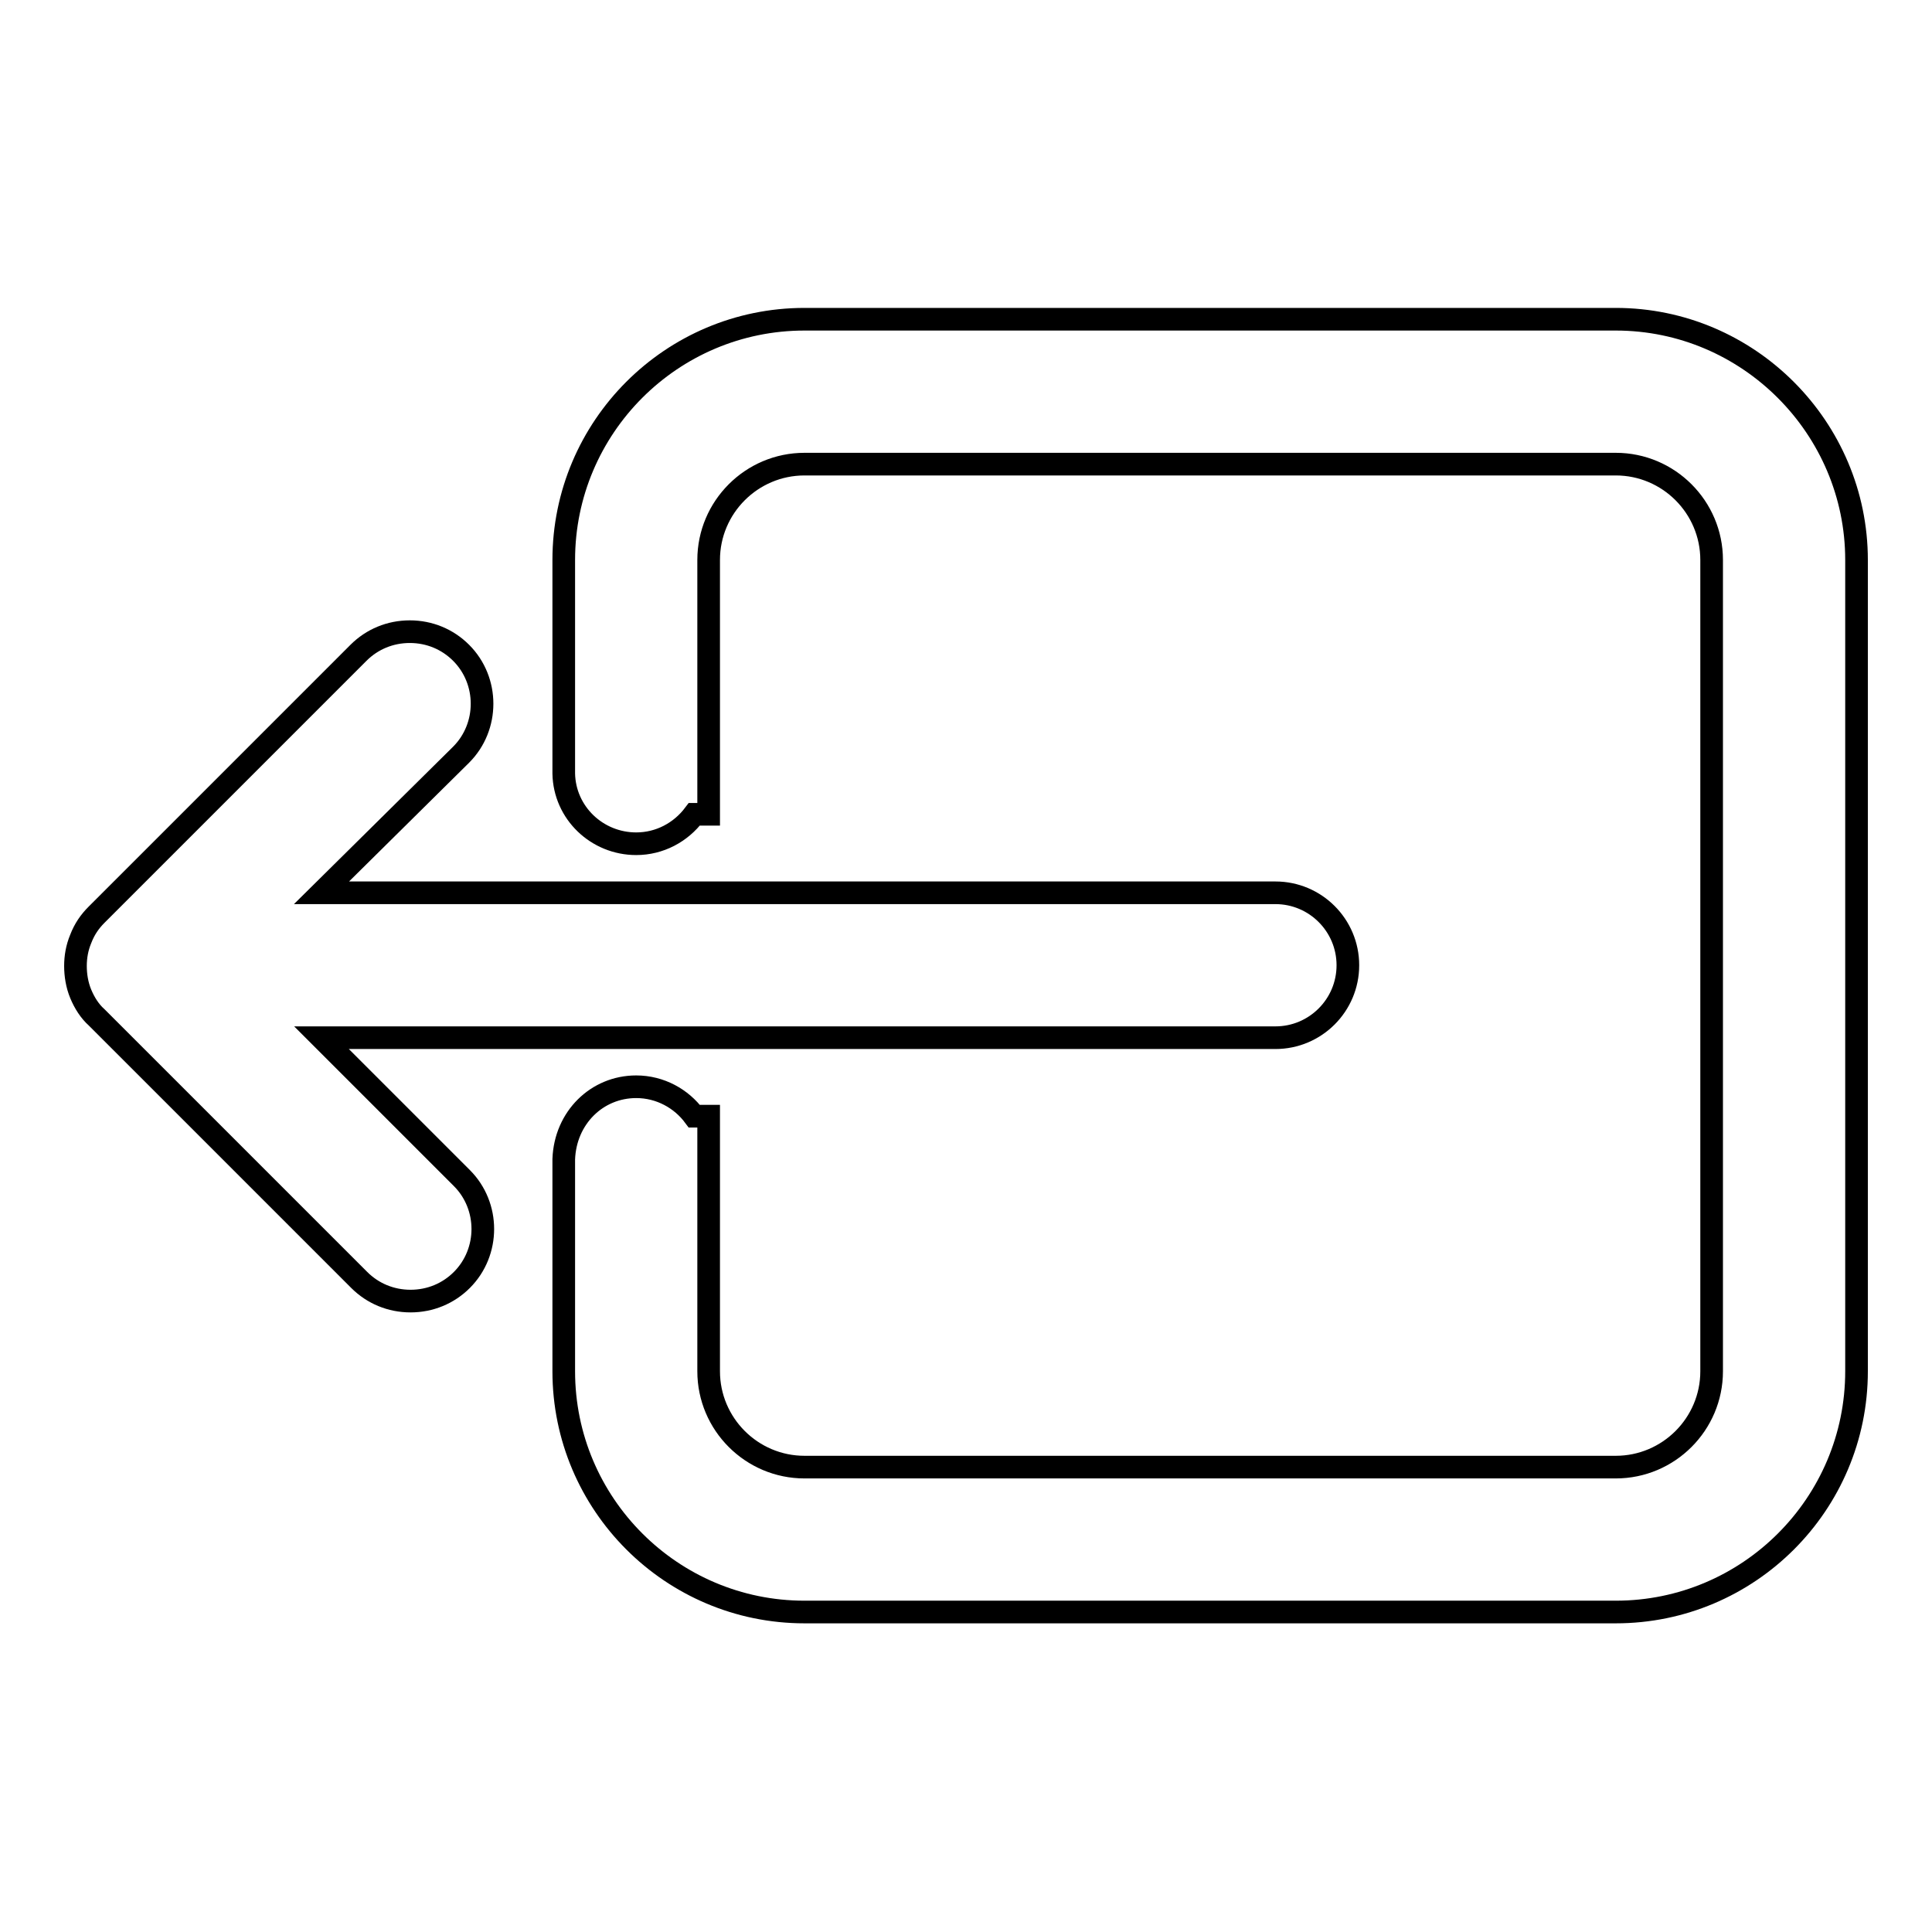
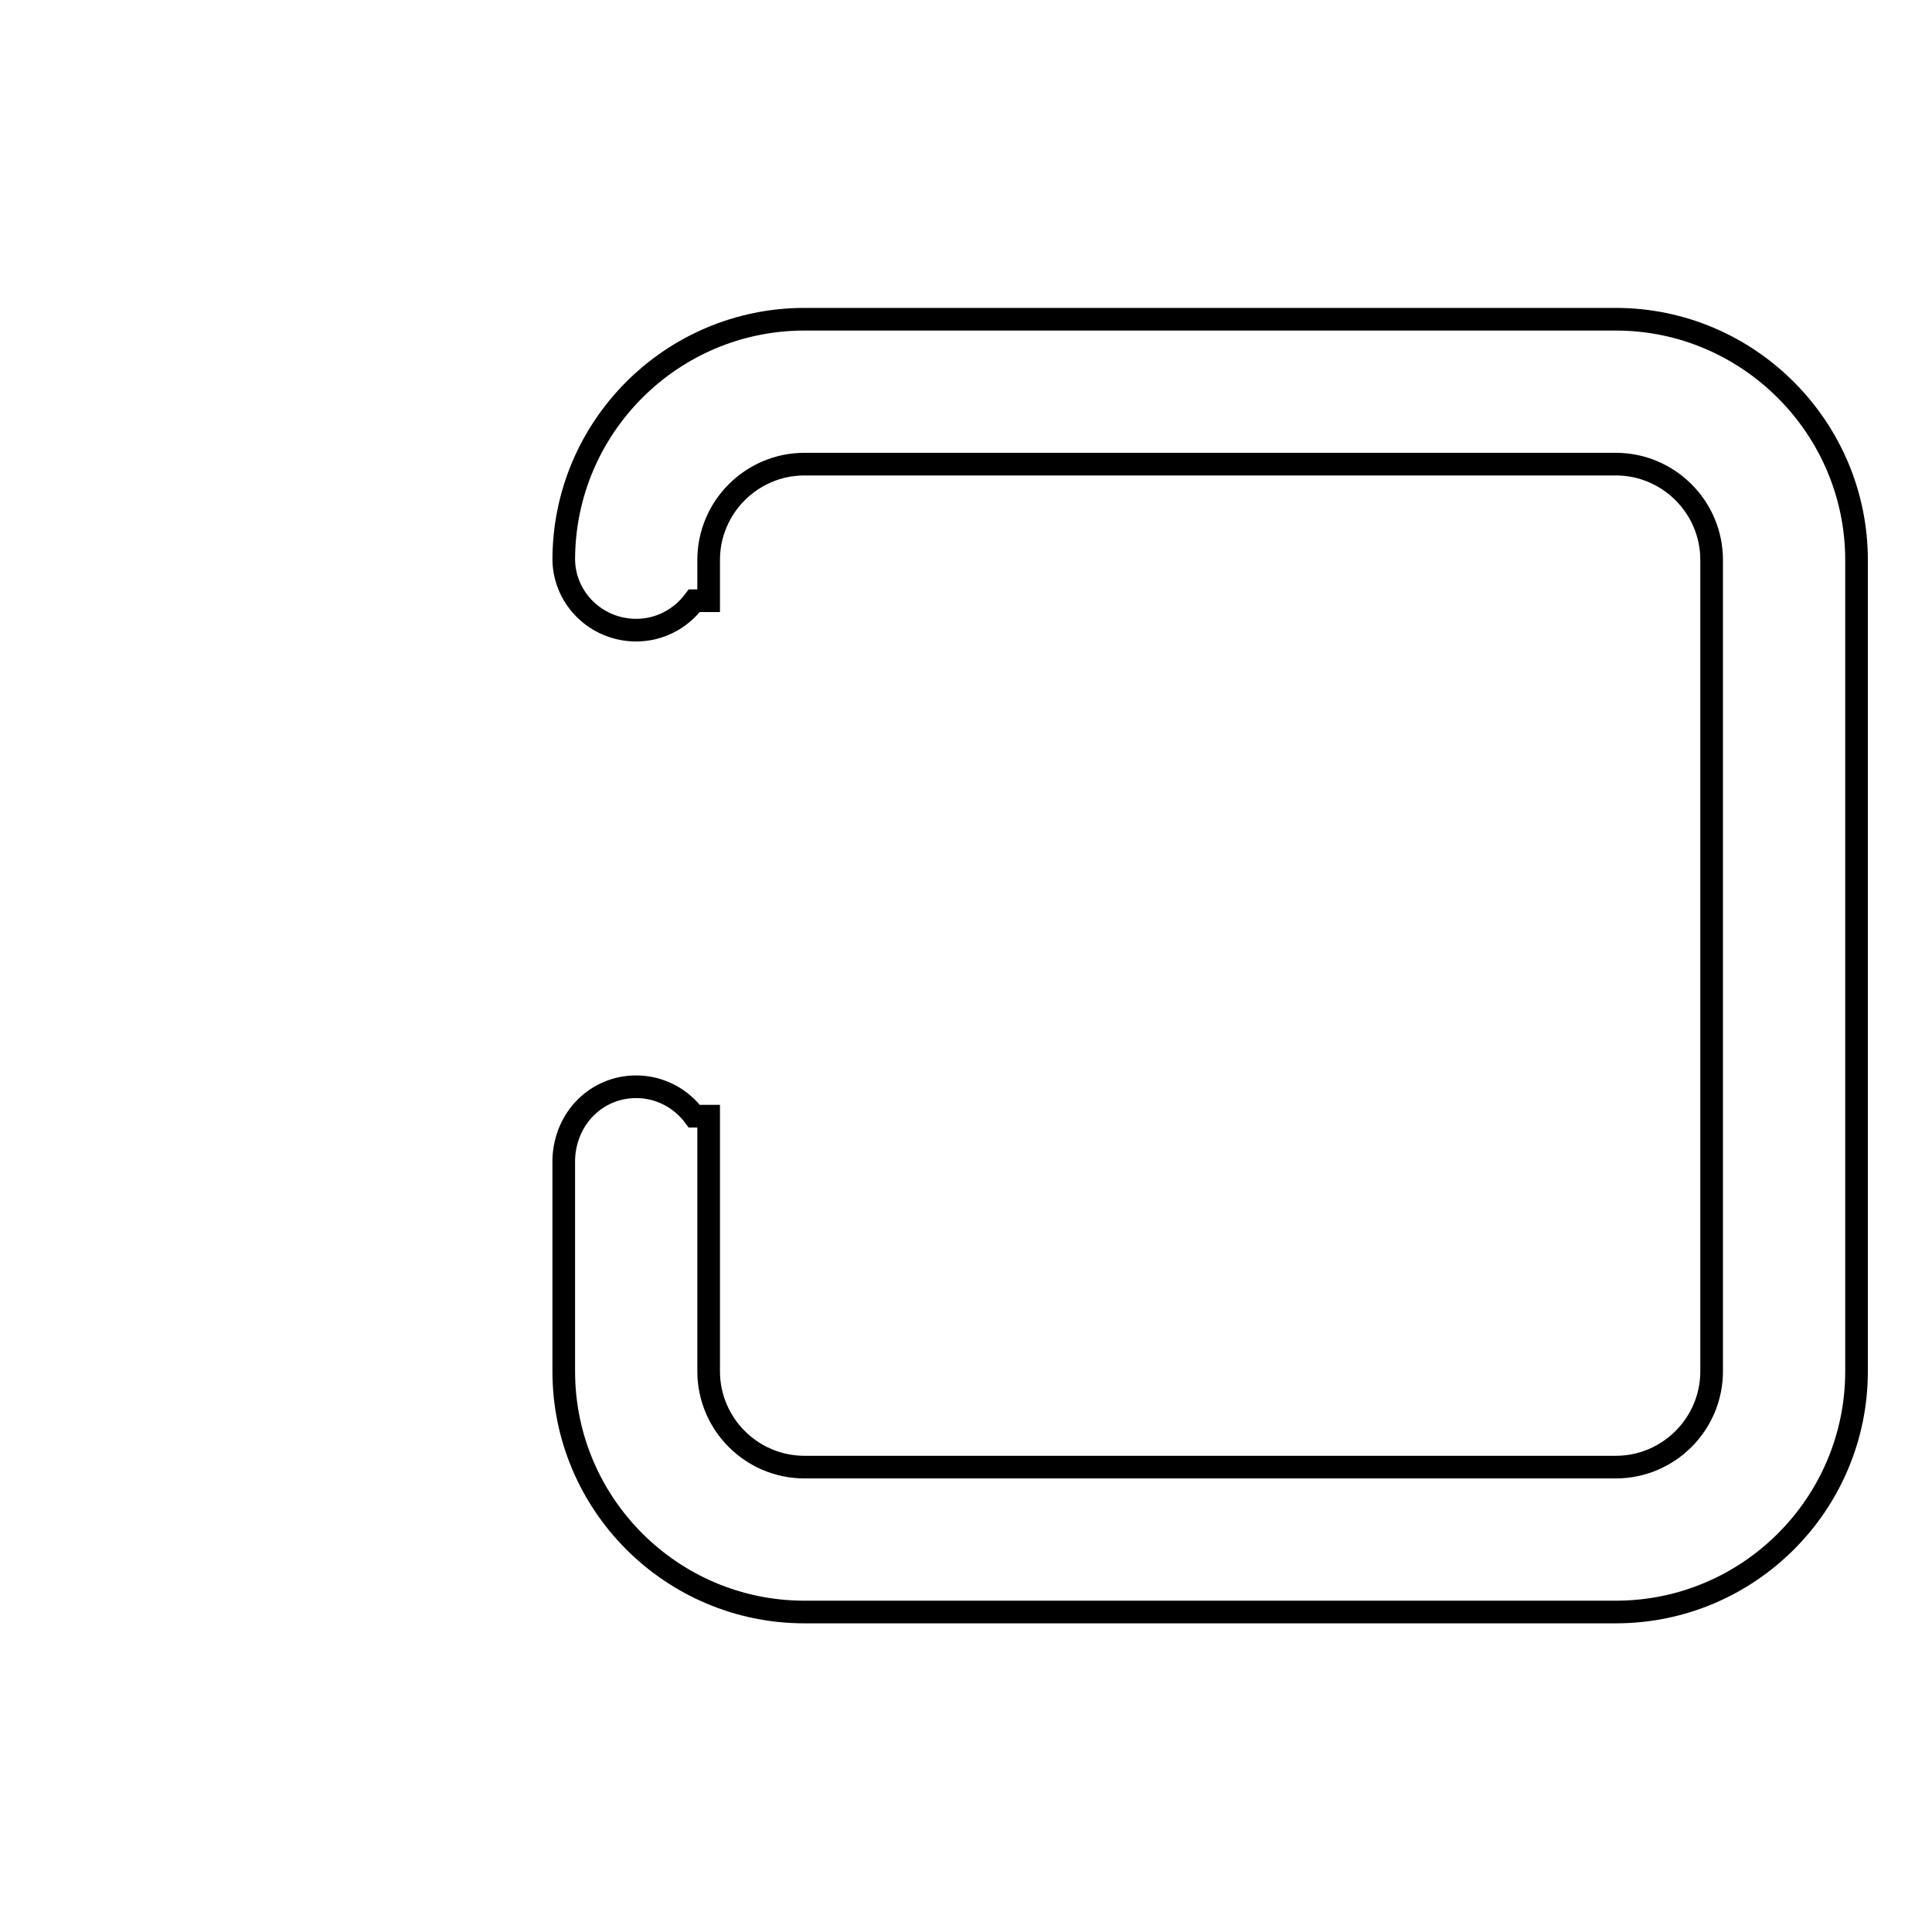
<svg xmlns="http://www.w3.org/2000/svg" version="1.1" x="0px" y="0px" viewBox="0 0 256 256" enable-background="new 0 0 256 256" xml:space="preserve">
  <g>
    <g>
      <g>
        <g>
-           <path stroke-width="3" fill-opacity="0" stroke="#000000" d="M42.6,137.5h126.4c5.3,0,9.6-4.3,9.6-9.6c0-5.3-4.3-9.6-9.6-9.6H42.6L61.1,100c3.7-3.7,3.7-9.8,0-13.5c-1.8-1.8-4.2-2.8-6.8-2.8c-2.6,0-5,1-6.8,2.8l-34.7,34.7c-0.9,0.9-1.6,1.9-2.1,3.2c-0.5,1.2-0.7,2.4-0.7,3.6c0,1.2,0.2,2.5,0.7,3.7c0.5,1.2,1.2,2.3,2.1,3.1l34.8,34.8c1.8,1.8,4.2,2.8,6.8,2.8s5-1,6.8-2.8c3.7-3.7,3.7-9.8,0-13.5L42.6,137.5z" />
-           <path stroke-width="3" fill-opacity="0" stroke="#000000" d="M214.1,42.3H106.6c-17.6,0-31.9,14.3-31.9,31.9l0,28.3c0.1,5.2,4.4,9.3,9.6,9.3c3.1,0,5.9-1.5,7.7-3.9l1.9,0V74.2c0-7,5.7-12.7,12.7-12.7h107.5c7,0,12.7,5.7,12.7,12.7v107.5c0,7-5.7,12.7-12.7,12.7H106.6c-7,0-12.7-5.7-12.7-12.7l0-33.8H92c-1.7-2.3-4.5-3.9-7.7-3.9c-5.2,0-9.4,4.1-9.6,9.6v28.1c0,17.6,14.3,31.9,31.9,31.9h107.5c17.6,0,31.9-14.3,31.9-31.9V74.2C246,56.7,231.7,42.3,214.1,42.3z" />
+           <path stroke-width="3" fill-opacity="0" stroke="#000000" d="M214.1,42.3H106.6c-17.6,0-31.9,14.3-31.9,31.9c0.1,5.2,4.4,9.3,9.6,9.3c3.1,0,5.9-1.5,7.7-3.9l1.9,0V74.2c0-7,5.7-12.7,12.7-12.7h107.5c7,0,12.7,5.7,12.7,12.7v107.5c0,7-5.7,12.7-12.7,12.7H106.6c-7,0-12.7-5.7-12.7-12.7l0-33.8H92c-1.7-2.3-4.5-3.9-7.7-3.9c-5.2,0-9.4,4.1-9.6,9.6v28.1c0,17.6,14.3,31.9,31.9,31.9h107.5c17.6,0,31.9-14.3,31.9-31.9V74.2C246,56.7,231.7,42.3,214.1,42.3z" />
        </g>
      </g>
      <g />
      <g />
      <g />
      <g />
      <g />
      <g />
      <g />
      <g />
      <g />
      <g />
      <g />
      <g />
      <g />
      <g />
      <g />
    </g>
  </g>
</svg>